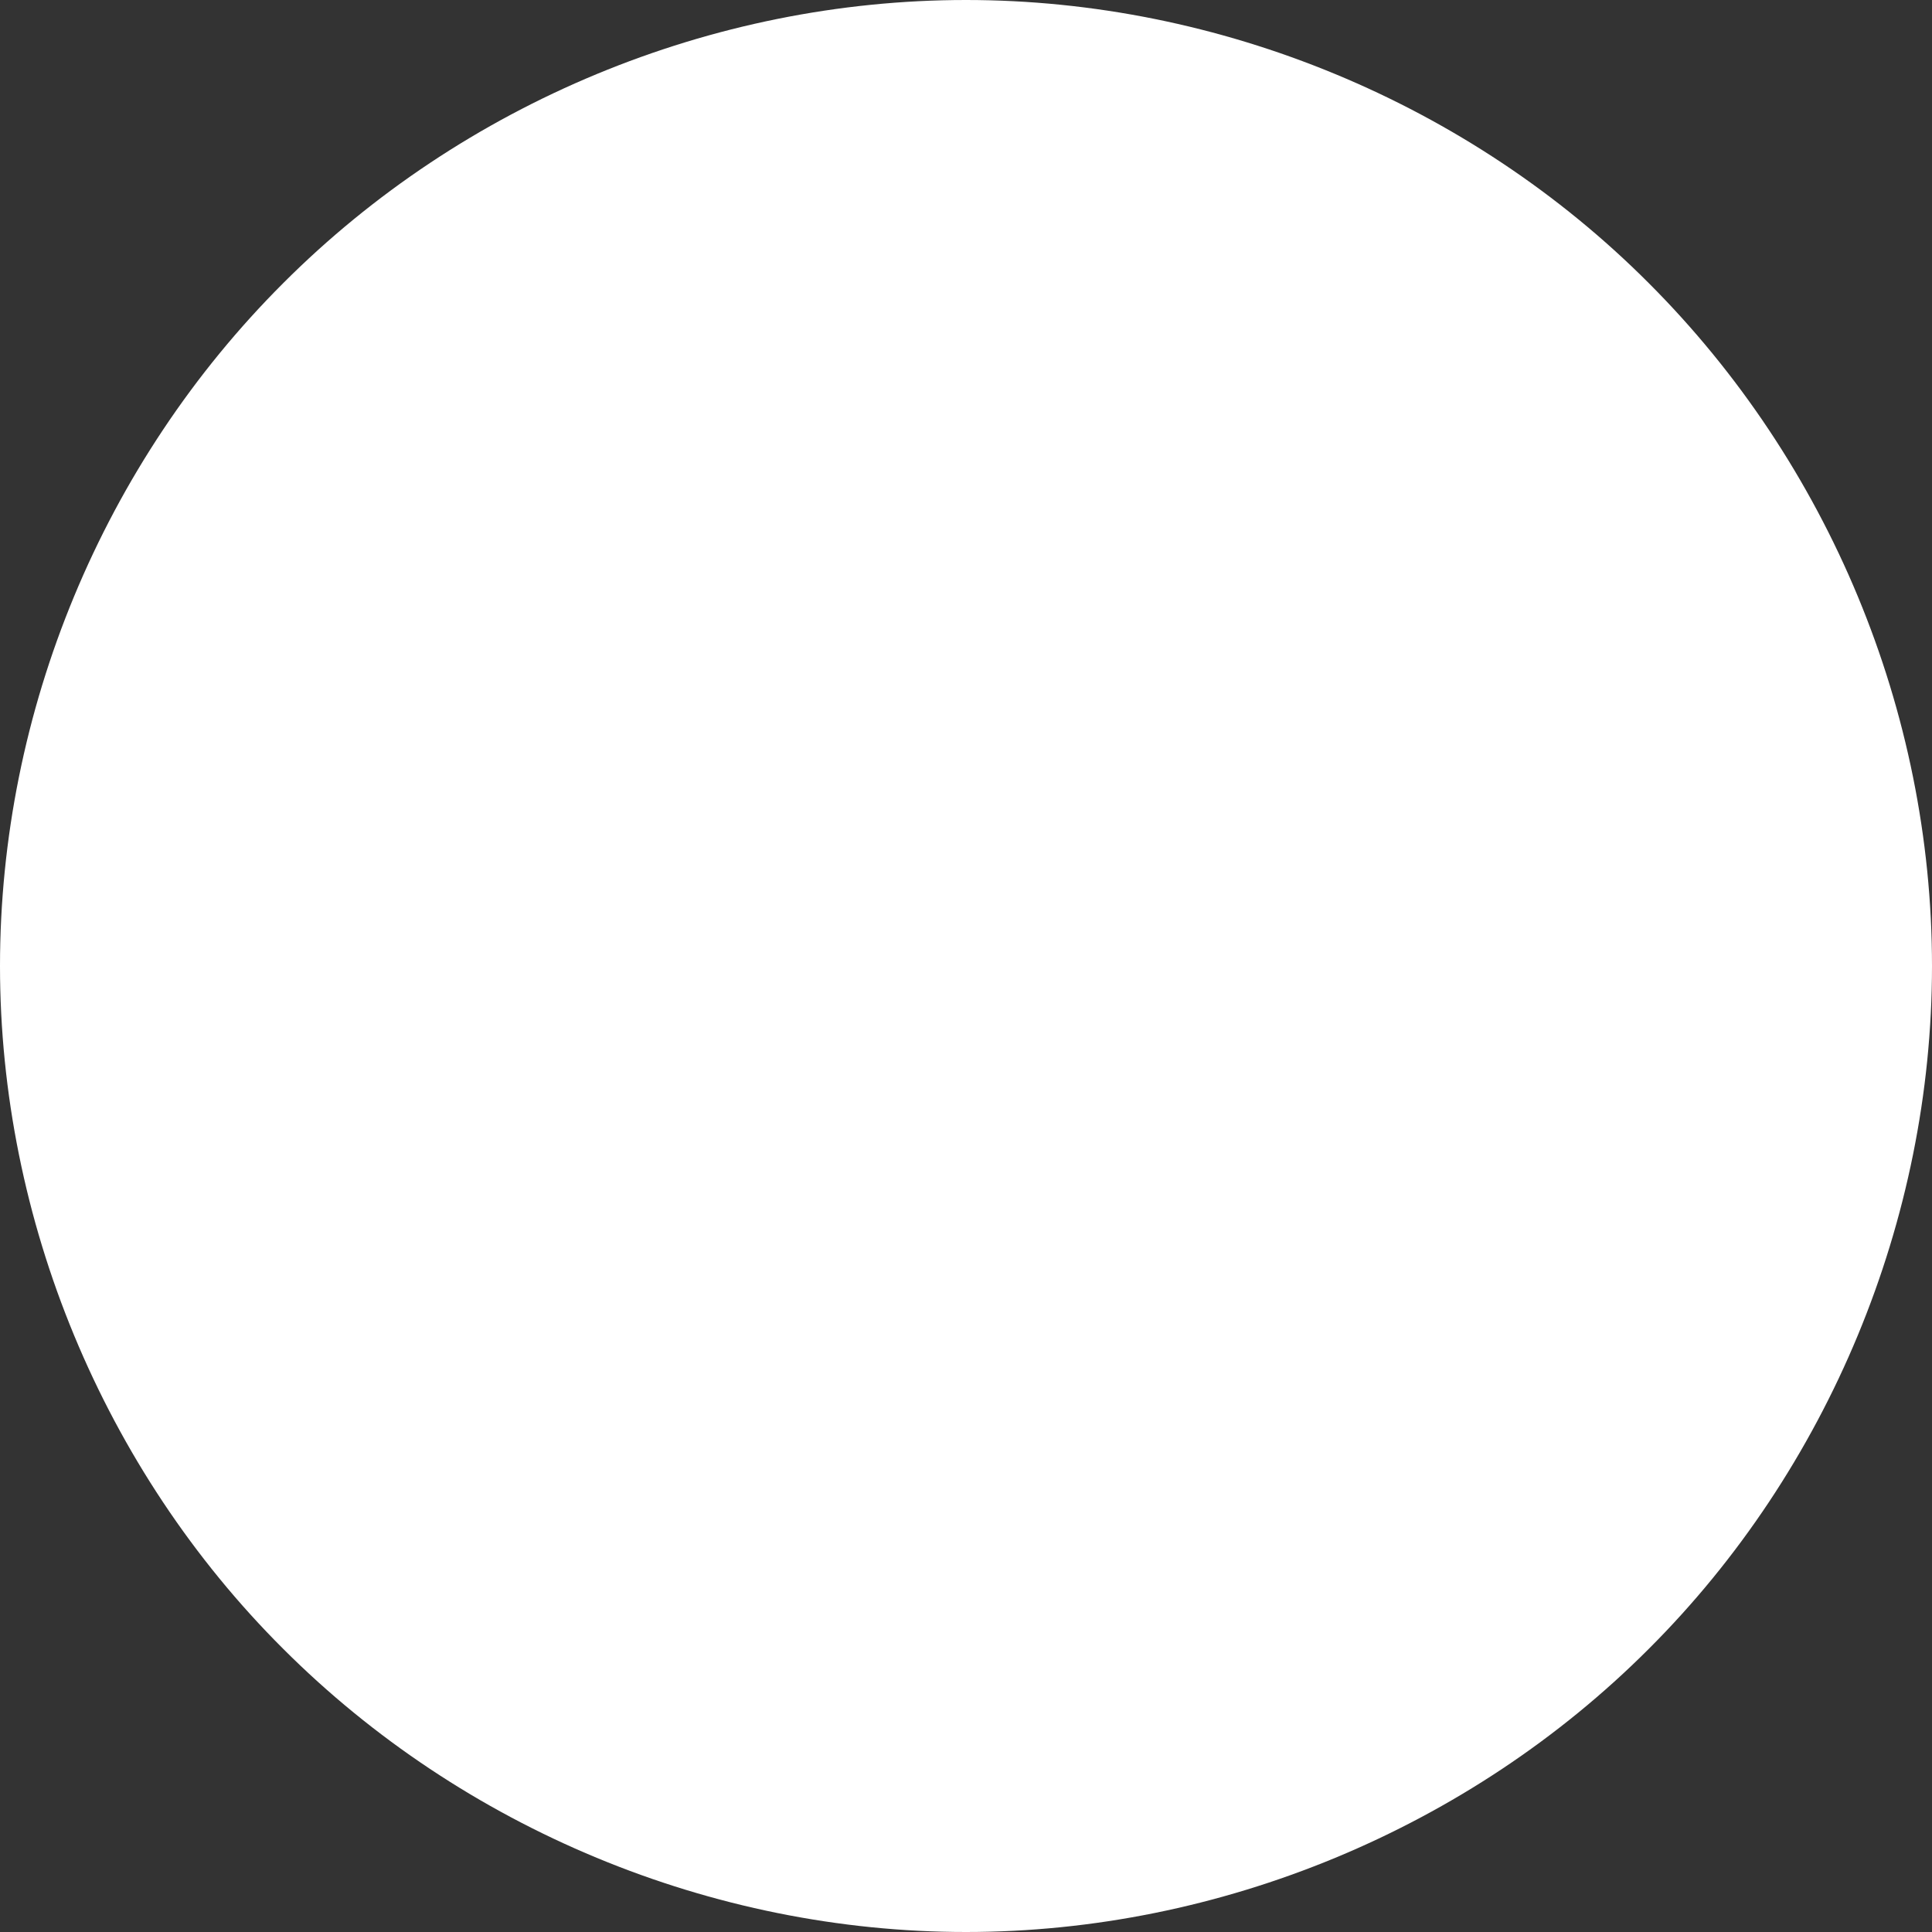
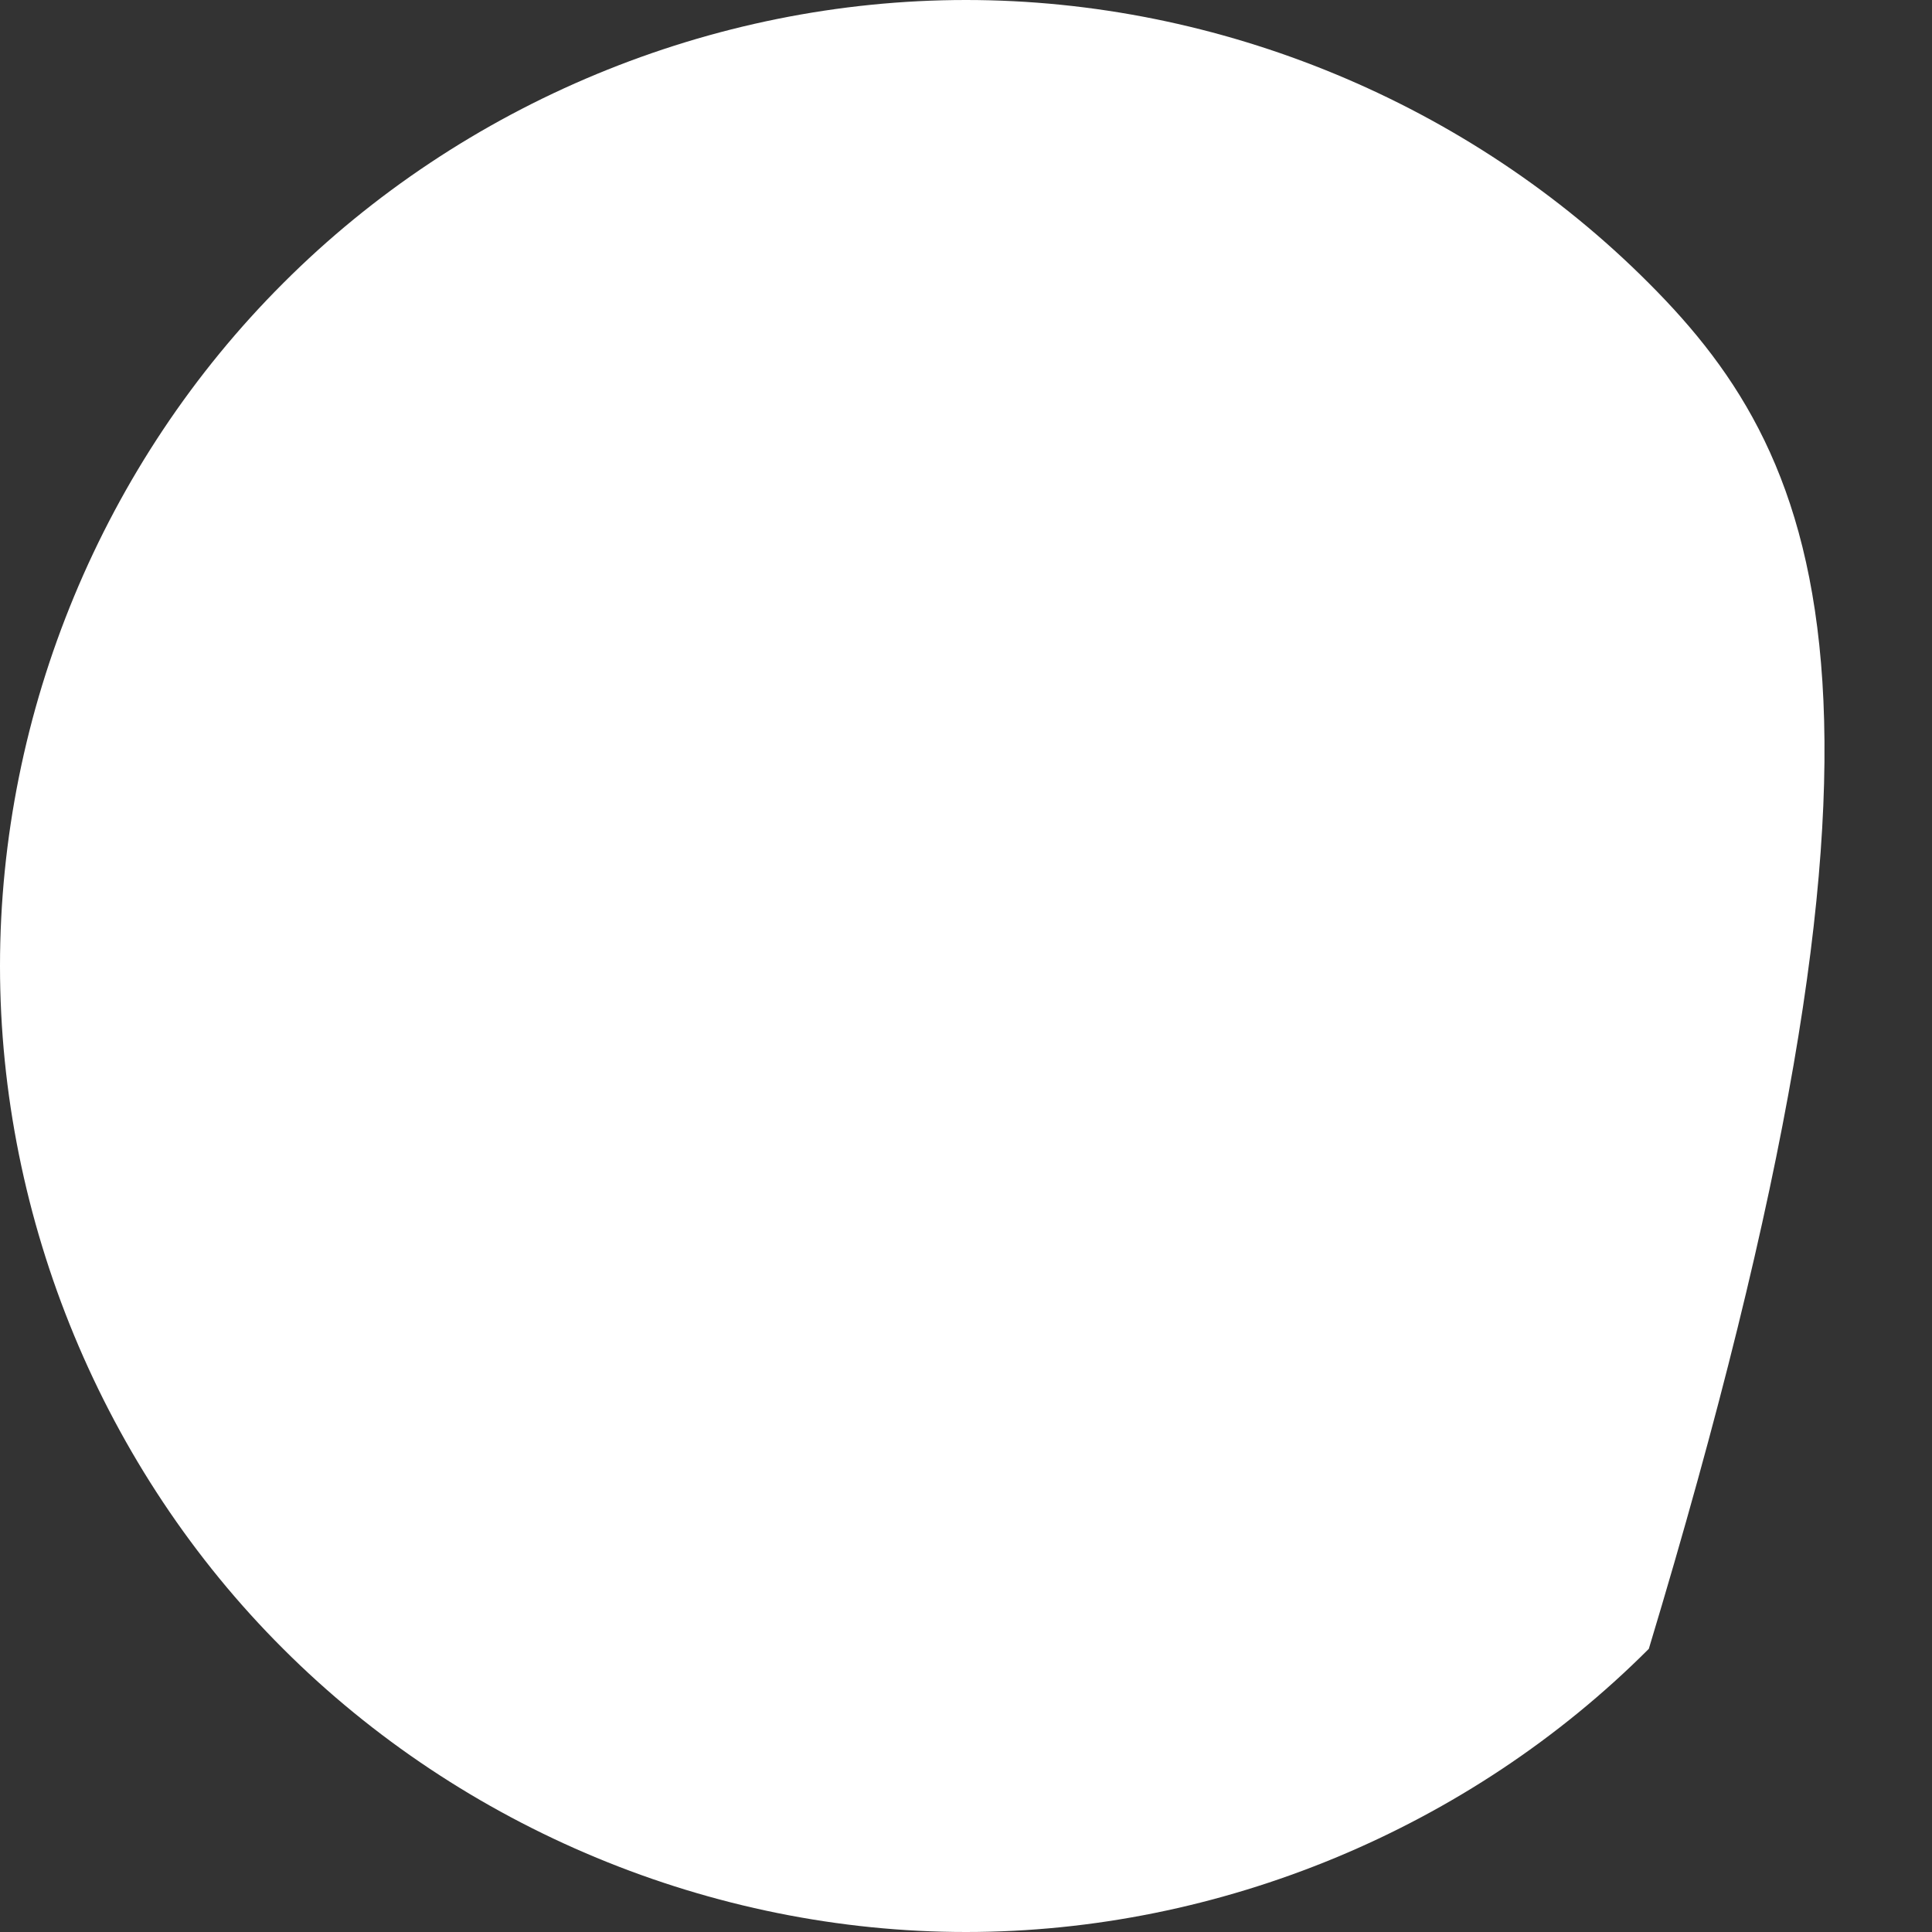
<svg xmlns="http://www.w3.org/2000/svg" width="7" height="7" viewBox="0 0 7 7" fill="none">
  <rect x="0" y="0" width="7" height="7" fill="#333333" stroke="none" />
-   <path d="M5.974 1.026C5.324 0.374 4.42 0 3.5 0C2.579 0 1.677 0.374 1.026 1.026C0.374 1.677 0 2.576 0 3.5C0 4.42 0.374 5.324 1.026 5.974C1.677 6.625 2.579 7 3.5 7C4.42 7 5.324 6.625 5.974 5.974C6.625 5.324 7 4.42 7 3.5C7 2.576 6.625 1.677 5.974 1.026Z" fill="white" />
+   <path d="M5.974 1.026C5.324 0.374 4.42 0 3.5 0C2.579 0 1.677 0.374 1.026 1.026C0.374 1.677 0 2.576 0 3.5C0 4.42 0.374 5.324 1.026 5.974C1.677 6.625 2.579 7 3.5 7C4.42 7 5.324 6.625 5.974 5.974C7 2.576 6.625 1.677 5.974 1.026Z" fill="white" />
</svg>